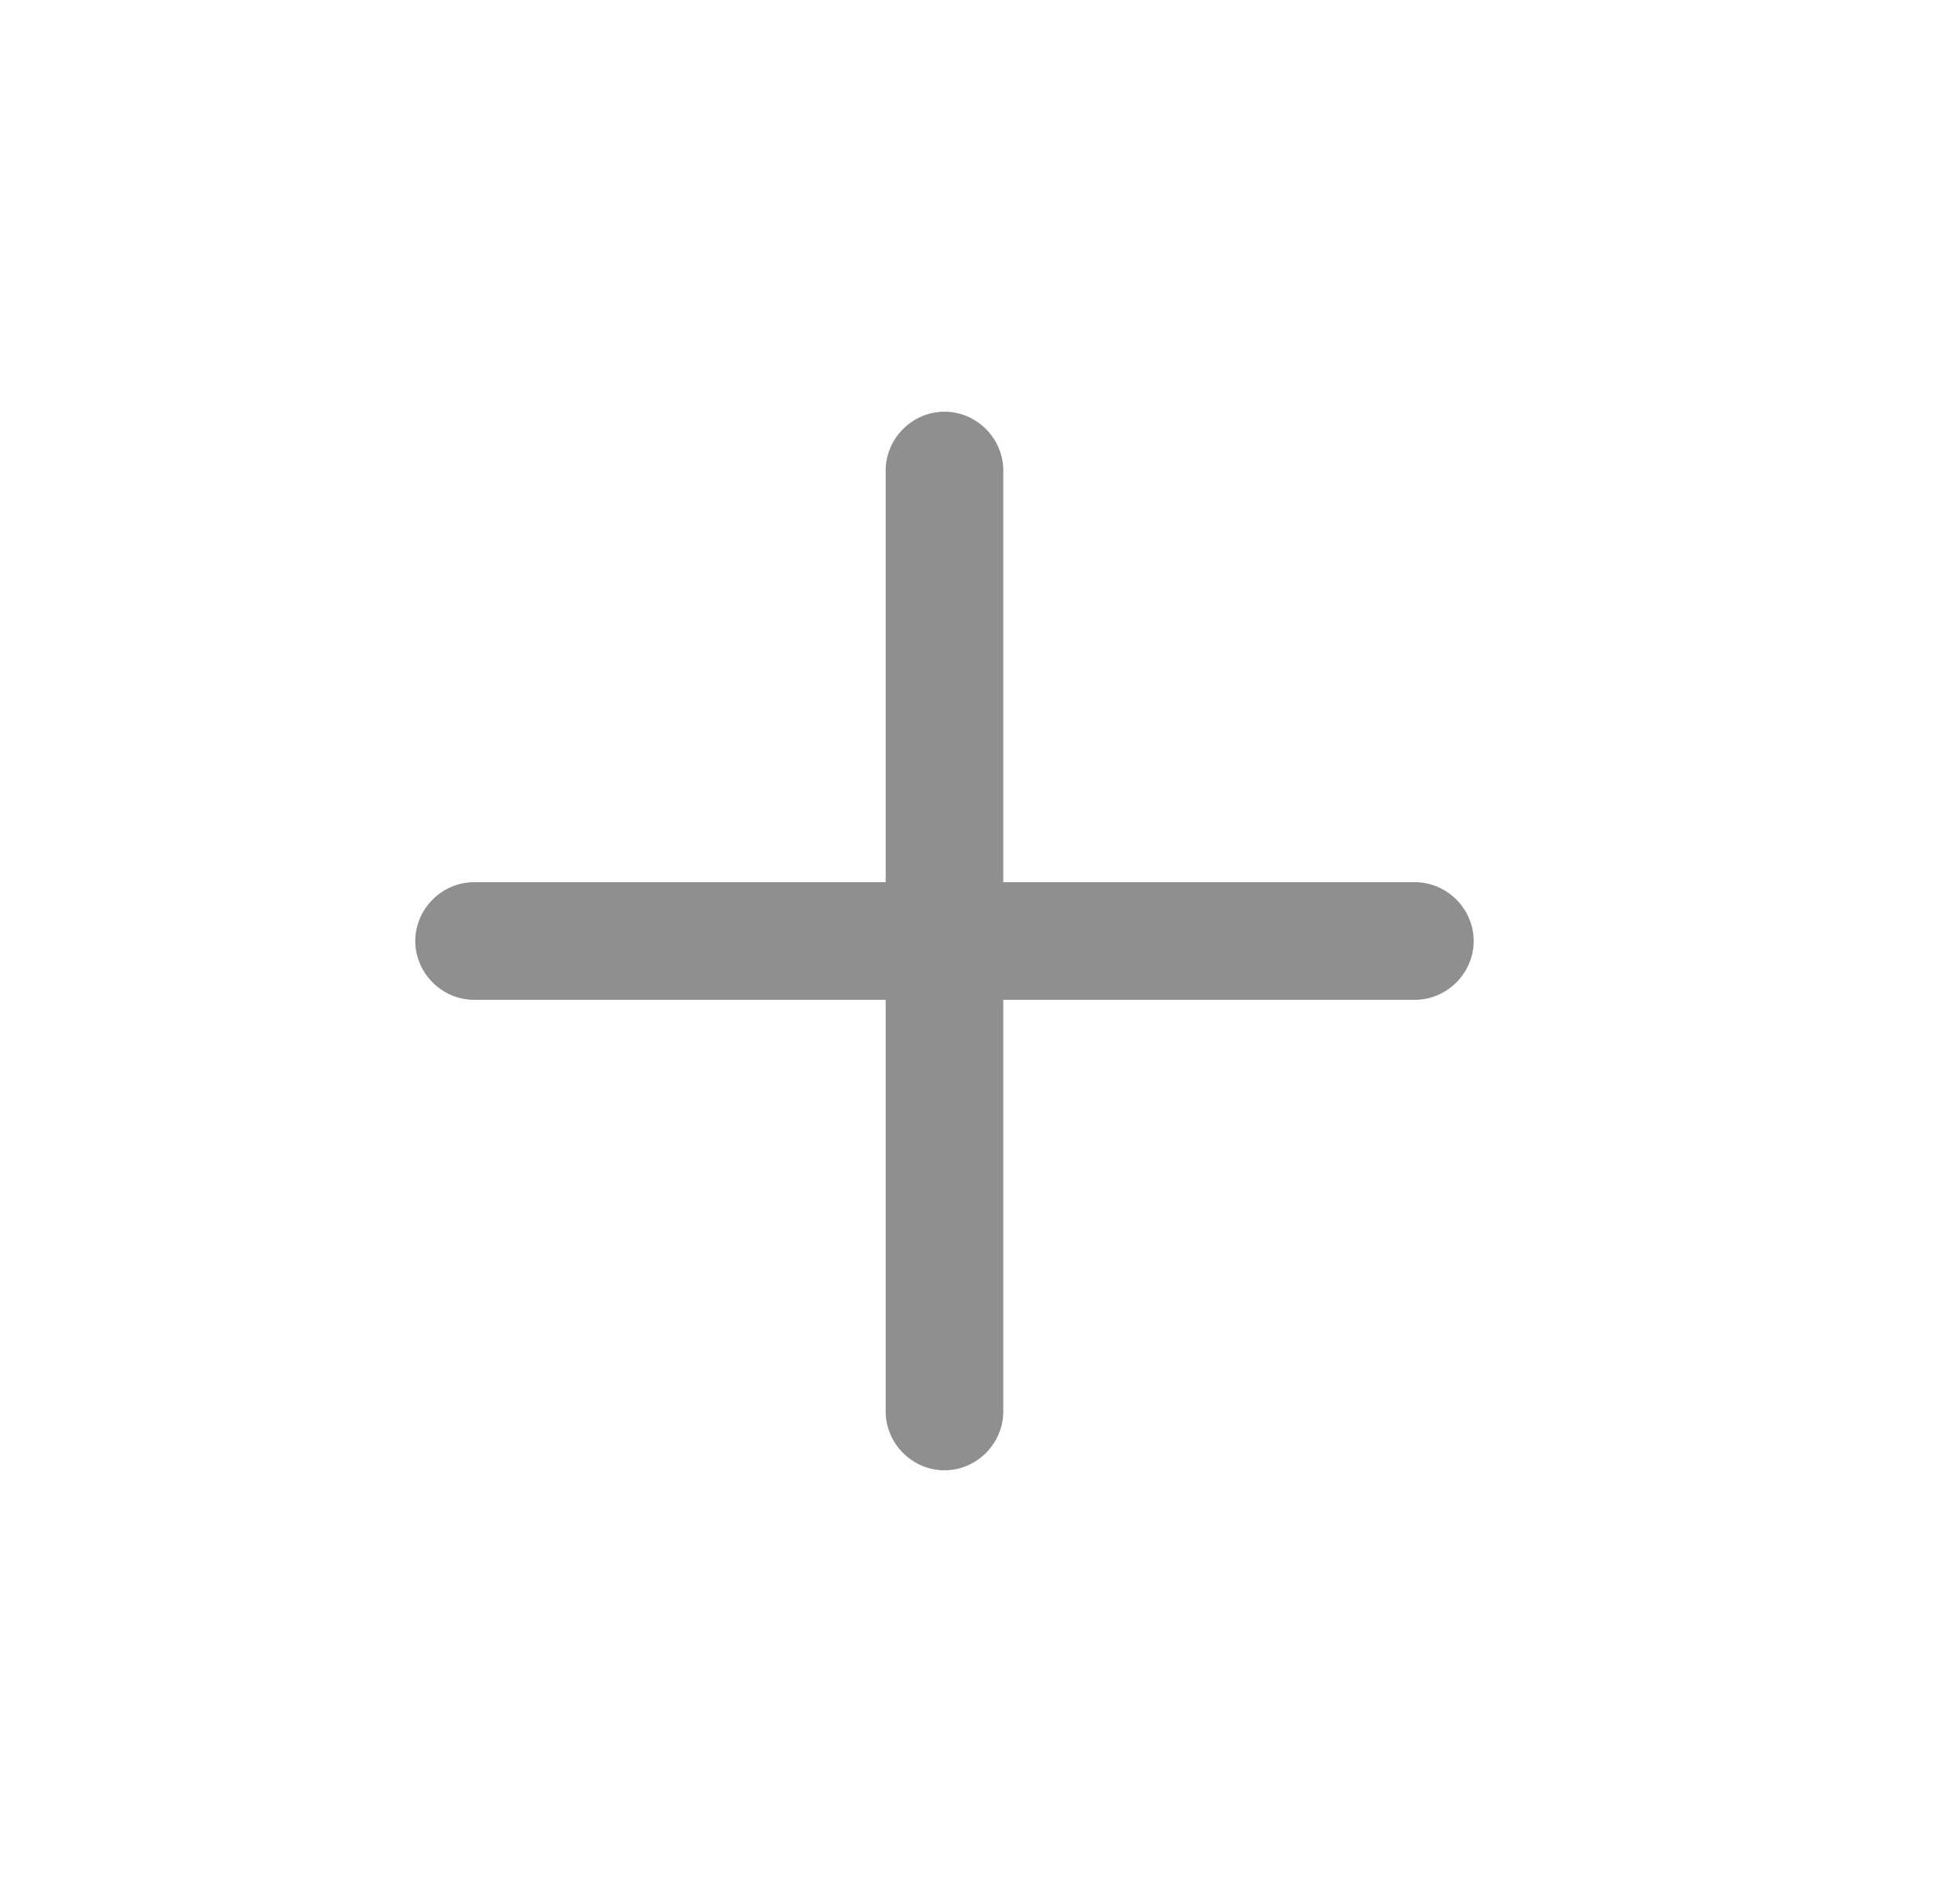
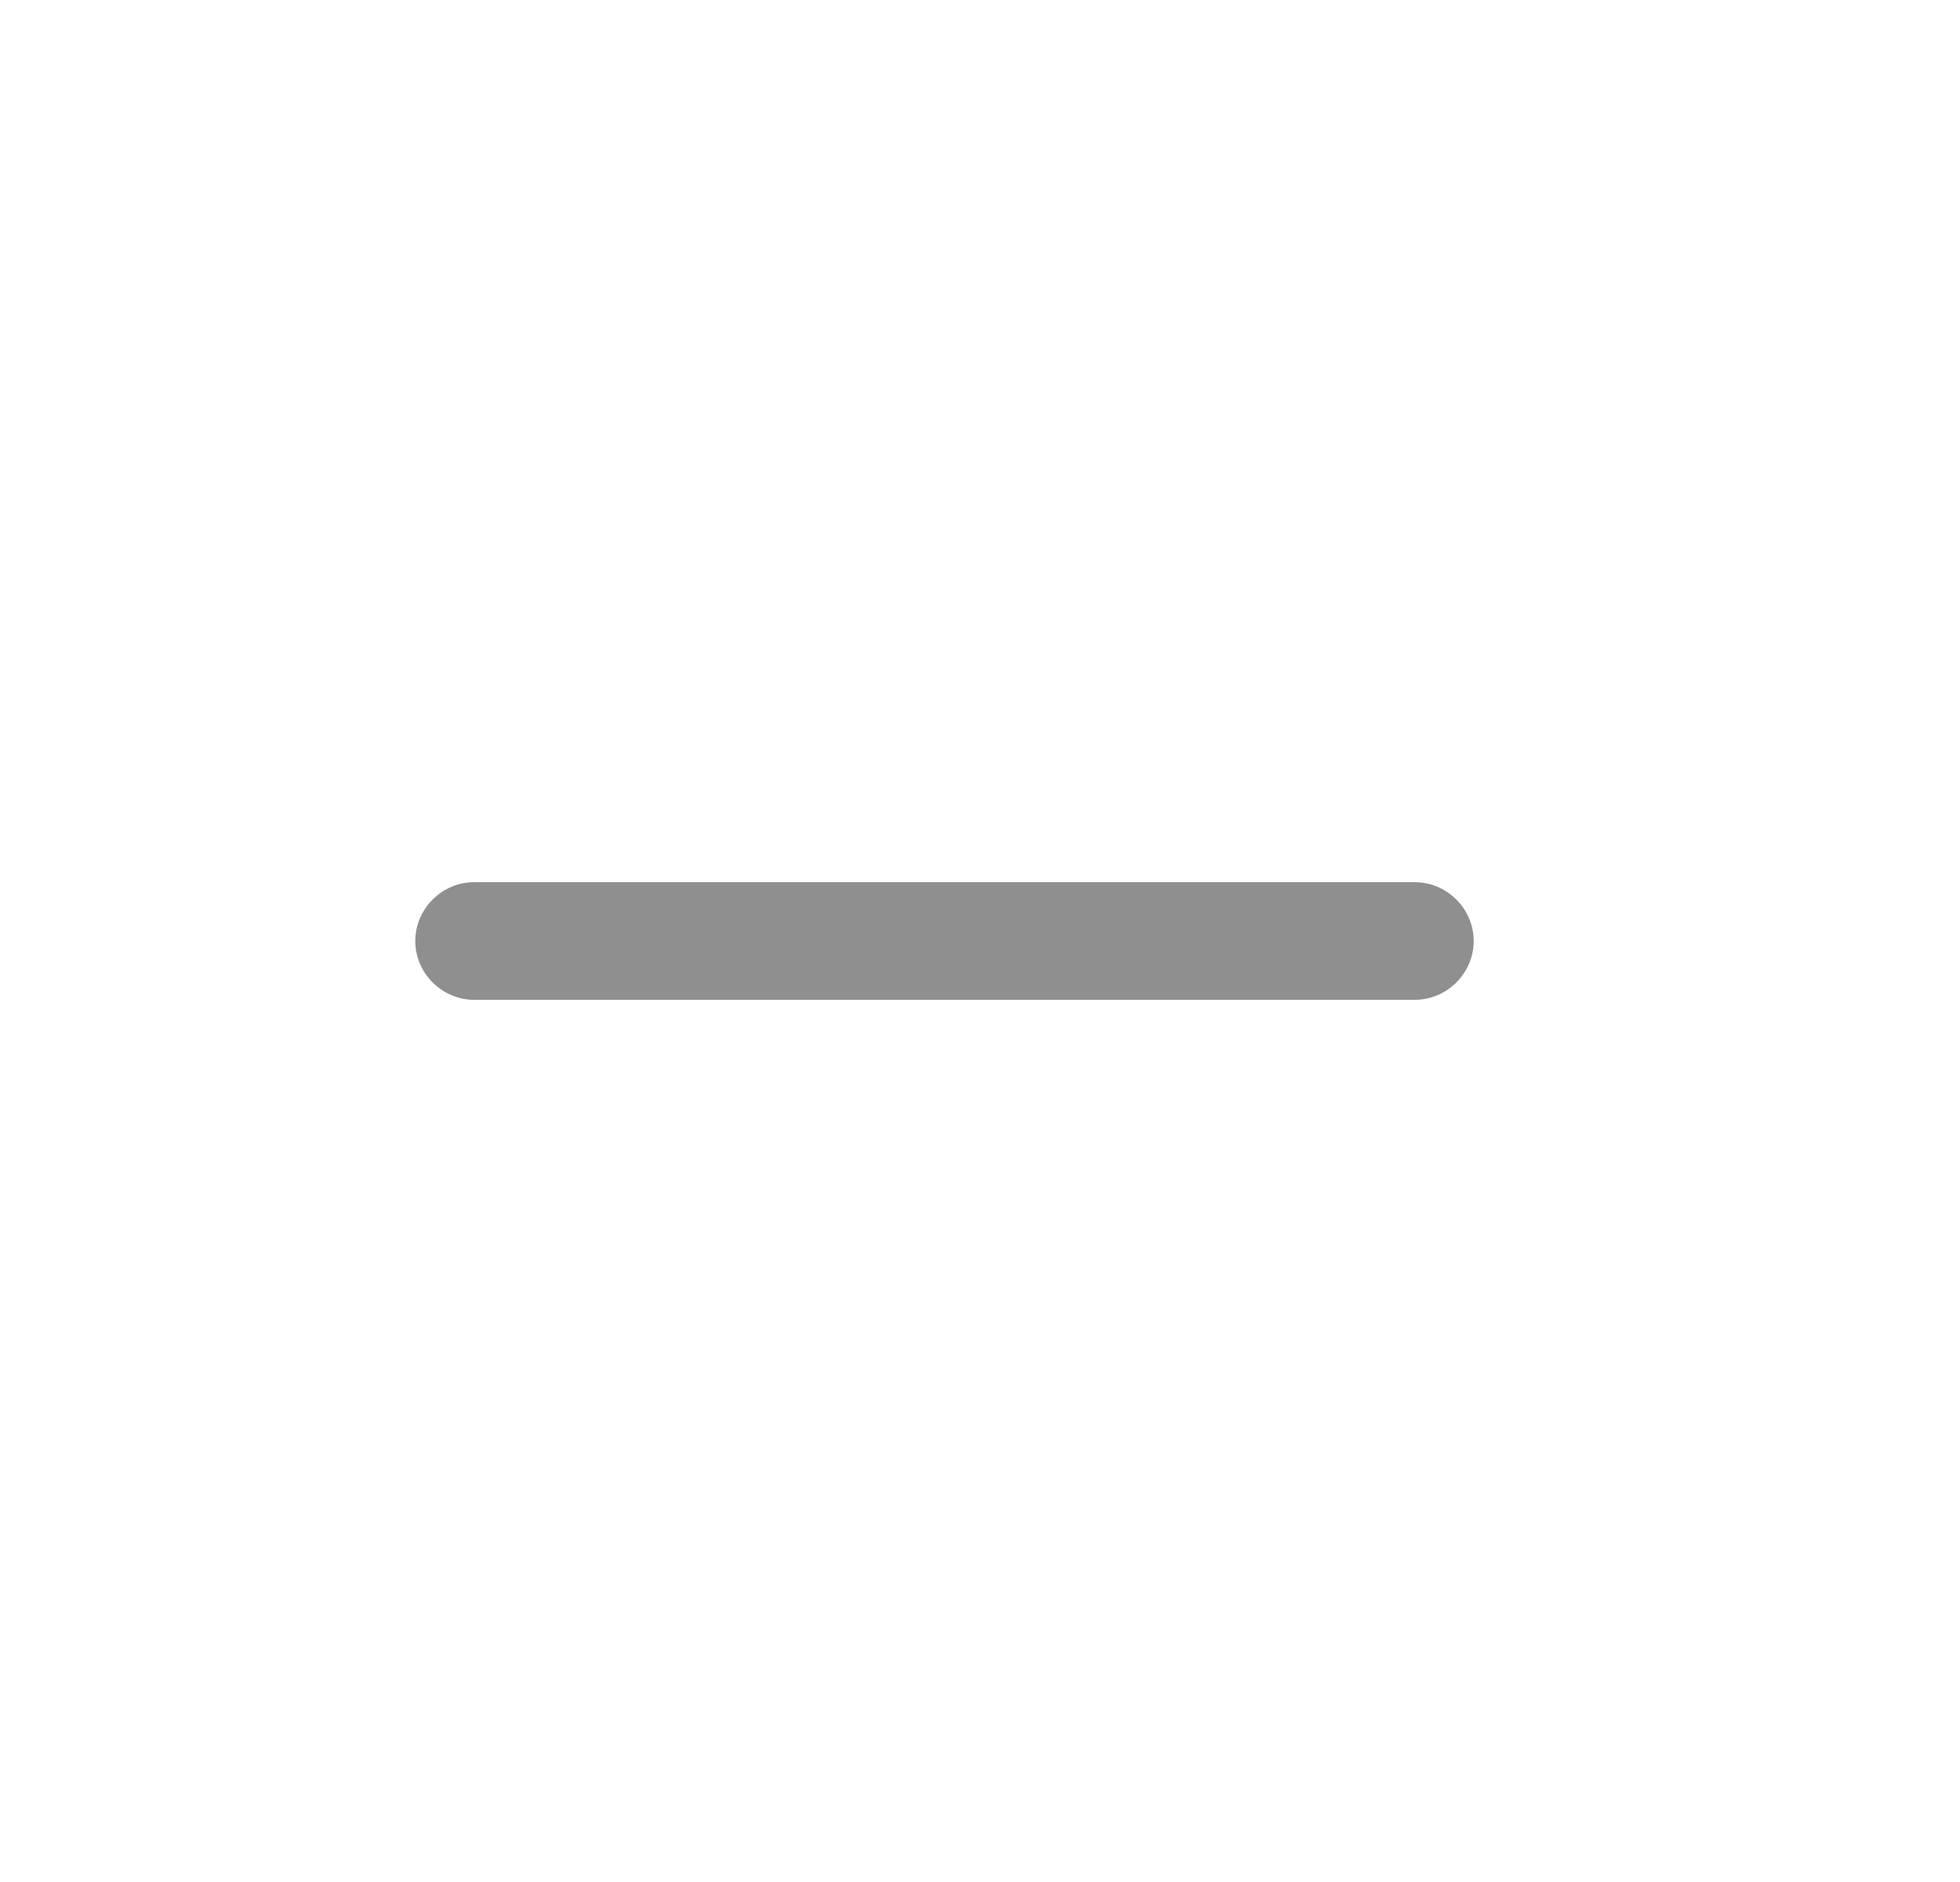
<svg xmlns="http://www.w3.org/2000/svg" width="25" height="24" viewBox="0 0 25 24" fill="none">
  <path d="M18.047 12.75H6.047C5.637 12.75 5.297 12.41 5.297 12C5.297 11.59 5.637 11.25 6.047 11.25H18.047C18.457 11.25 18.797 11.59 18.797 12C18.797 12.41 18.457 12.75 18.047 12.75Z" fill="#8F8F8F" />
-   <path d="M12.047 18.75C11.637 18.75 11.297 18.41 11.297 18V6C11.297 5.59 11.637 5.25 12.047 5.25C12.457 5.25 12.797 5.59 12.797 6V18C12.797 18.41 12.457 18.75 12.047 18.75Z" fill="#8F8F8F" />
</svg>